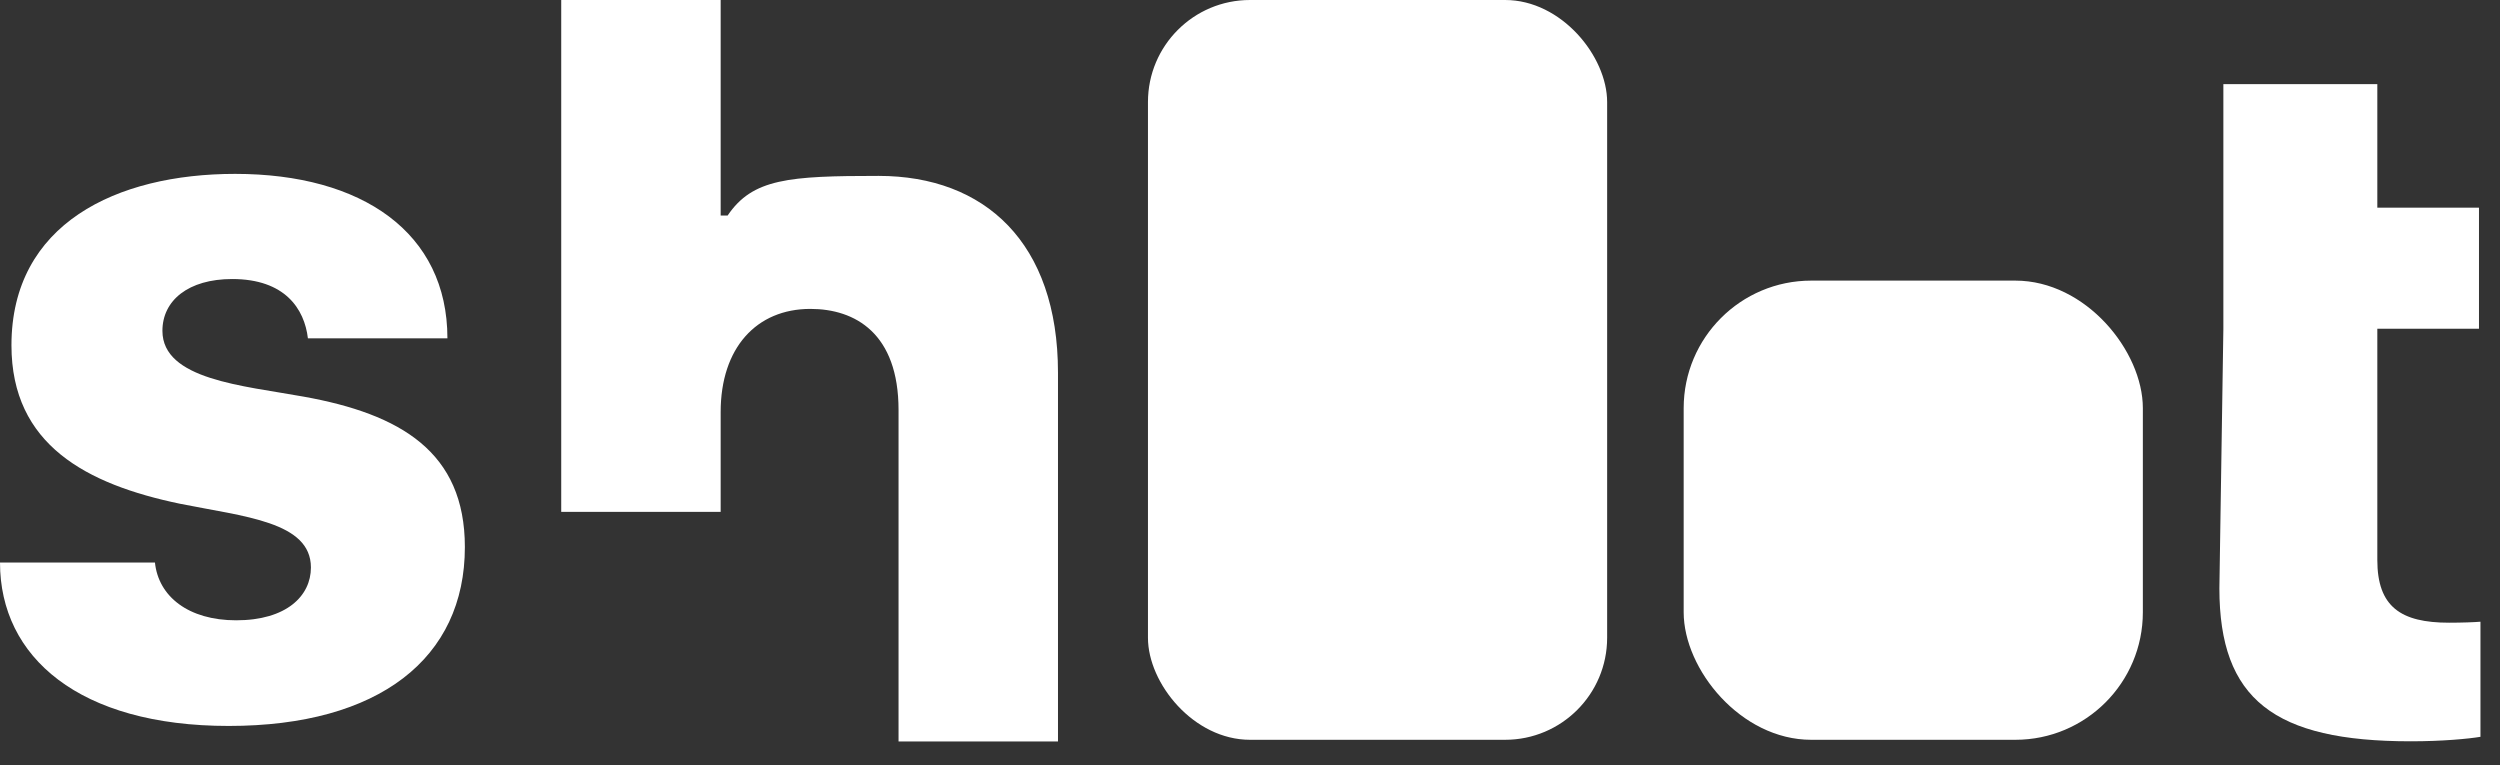
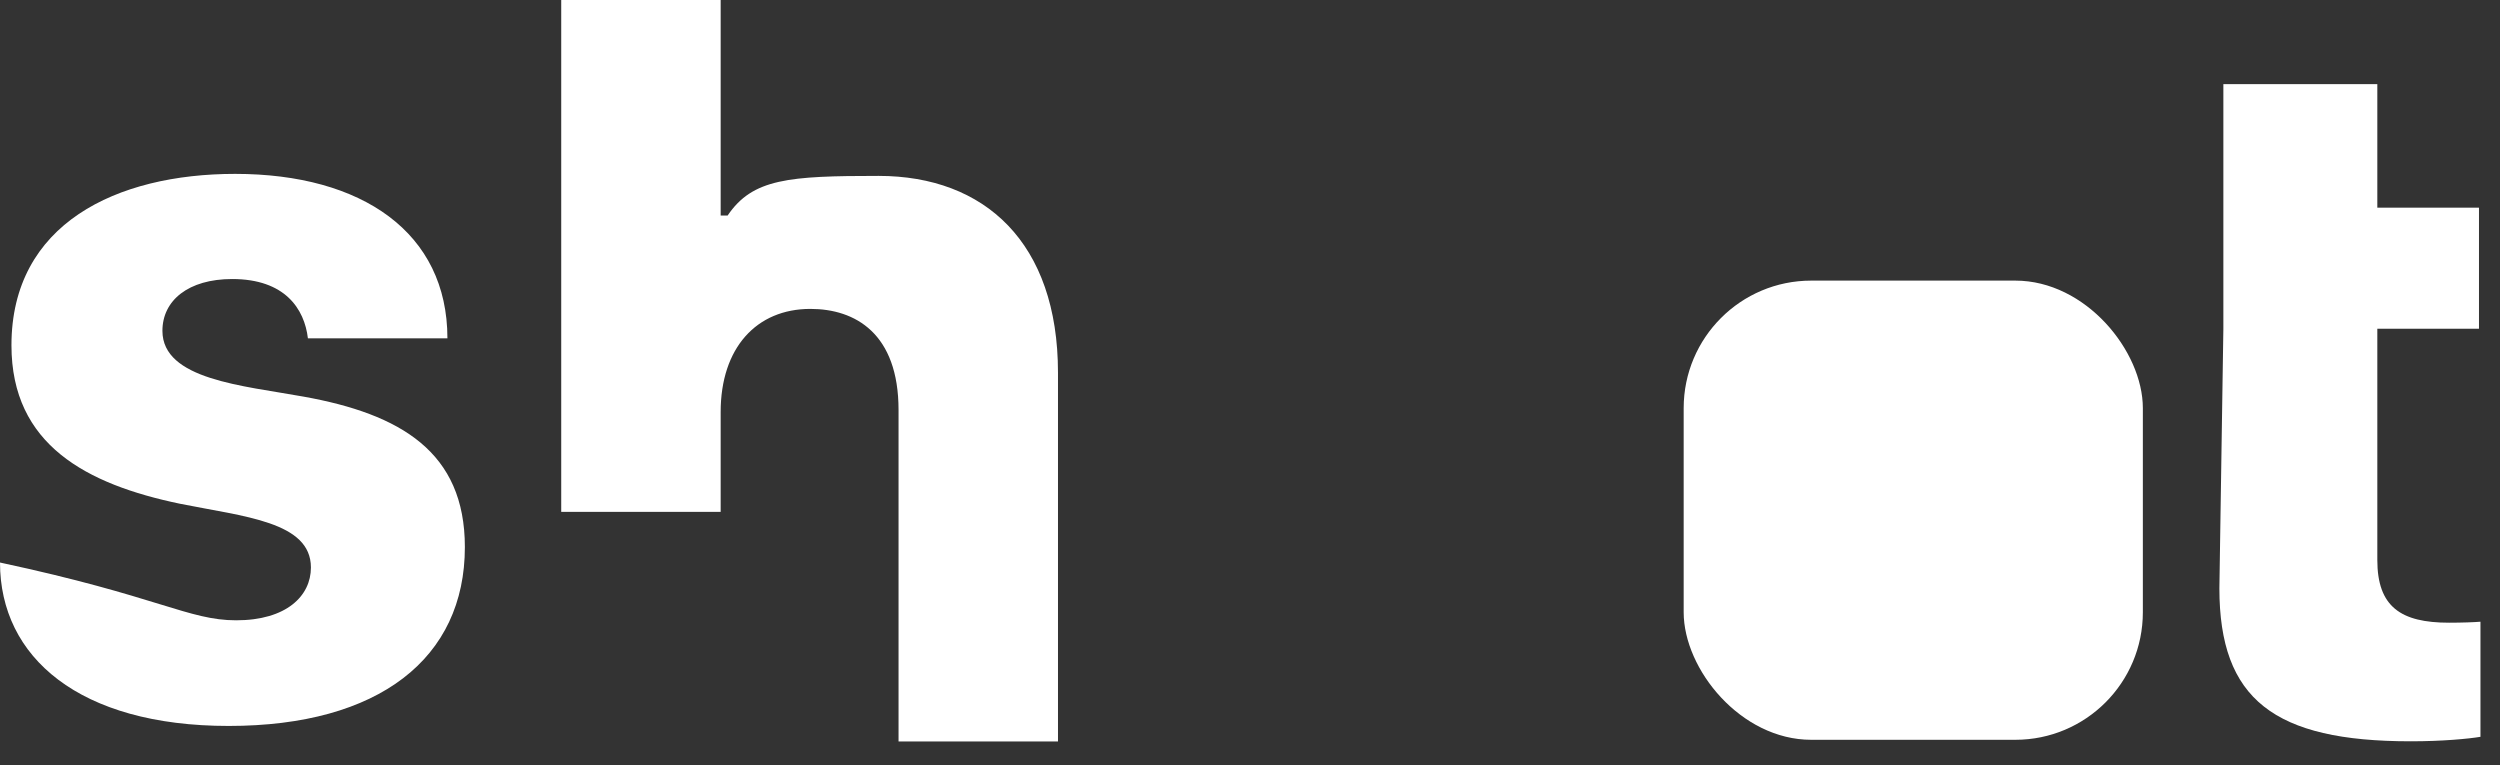
<svg xmlns="http://www.w3.org/2000/svg" width="98" height="30" viewBox="0 0 98 30" fill="none">
  <rect x="0" y="0" width="98" height="30" fill="#333333" stroke="none" />
  <path d="M87.156 8.141V3.297H93.191V8.141H97.176V12.887H93.191V21.949C93.191 23.785 94.109 24.41 96.004 24.41C96.492 24.41 97.019 24.391 97.234 24.371V28.883C96.766 28.961 95.75 29.059 94.5 29.059C89.148 29.059 87 27.418 87 23.062L87.156 12.887V8.141Z" fill="white" style="fill:white;fill-opacity:1;" />
  <path d="M22 20.066V0H28.25V8.449H28.523C29.5 7 30.926 6.895 34.441 6.895C38.602 6.895 41.473 9.512 41.473 14.609V29.066H35.223V16.074C35.223 13.066 33.523 12.109 31.766 12.109C29.656 12.109 28.25 13.633 28.25 16.152V20.066H22Z" fill="white" style="fill:white;fill-opacity:1;" />
-   <path d="M0.449 13.535C0.449 8.77 4.57 6.816 9.219 6.816C14.199 6.816 17.539 9.121 17.539 13.262H12.07C11.934 12.109 11.172 10.938 9.102 10.938C7.383 10.938 6.367 11.777 6.367 12.969C6.367 14.883 9.531 15.117 11.895 15.547C15.703 16.23 18.223 17.715 18.223 21.445C18.223 25.801 14.863 28.457 8.965 28.457C3.105 28.457 0 25.762 0 22.051H6.074C6.211 23.379 7.383 24.316 9.258 24.316C11.23 24.316 12.188 23.359 12.188 22.246C12.188 20.449 9.57 20.254 7.051 19.746C3.398 18.984 0.449 17.441 0.449 13.535Z" fill="white" style="fill:white;fill-opacity:1;" />
+   <path d="M0.449 13.535C0.449 8.77 4.57 6.816 9.219 6.816C14.199 6.816 17.539 9.121 17.539 13.262H12.07C11.934 12.109 11.172 10.938 9.102 10.938C7.383 10.938 6.367 11.777 6.367 12.969C6.367 14.883 9.531 15.117 11.895 15.547C15.703 16.23 18.223 17.715 18.223 21.445C18.223 25.801 14.863 28.457 8.965 28.457C3.105 28.457 0 25.762 0 22.051C6.211 23.379 7.383 24.316 9.258 24.316C11.23 24.316 12.188 23.359 12.188 22.246C12.188 20.449 9.57 20.254 7.051 19.746C3.398 18.984 0.449 17.441 0.449 13.535Z" fill="white" style="fill:white;fill-opacity:1;" />
  <rect x="66" y="11" width="18" height="18" rx="5" fill="white" style="fill:white;fill-opacity:1;" />
-   <rect x="45" width="18" height="29" rx="4" fill="white" style="fill:white;fill-opacity:1;" />
</svg>